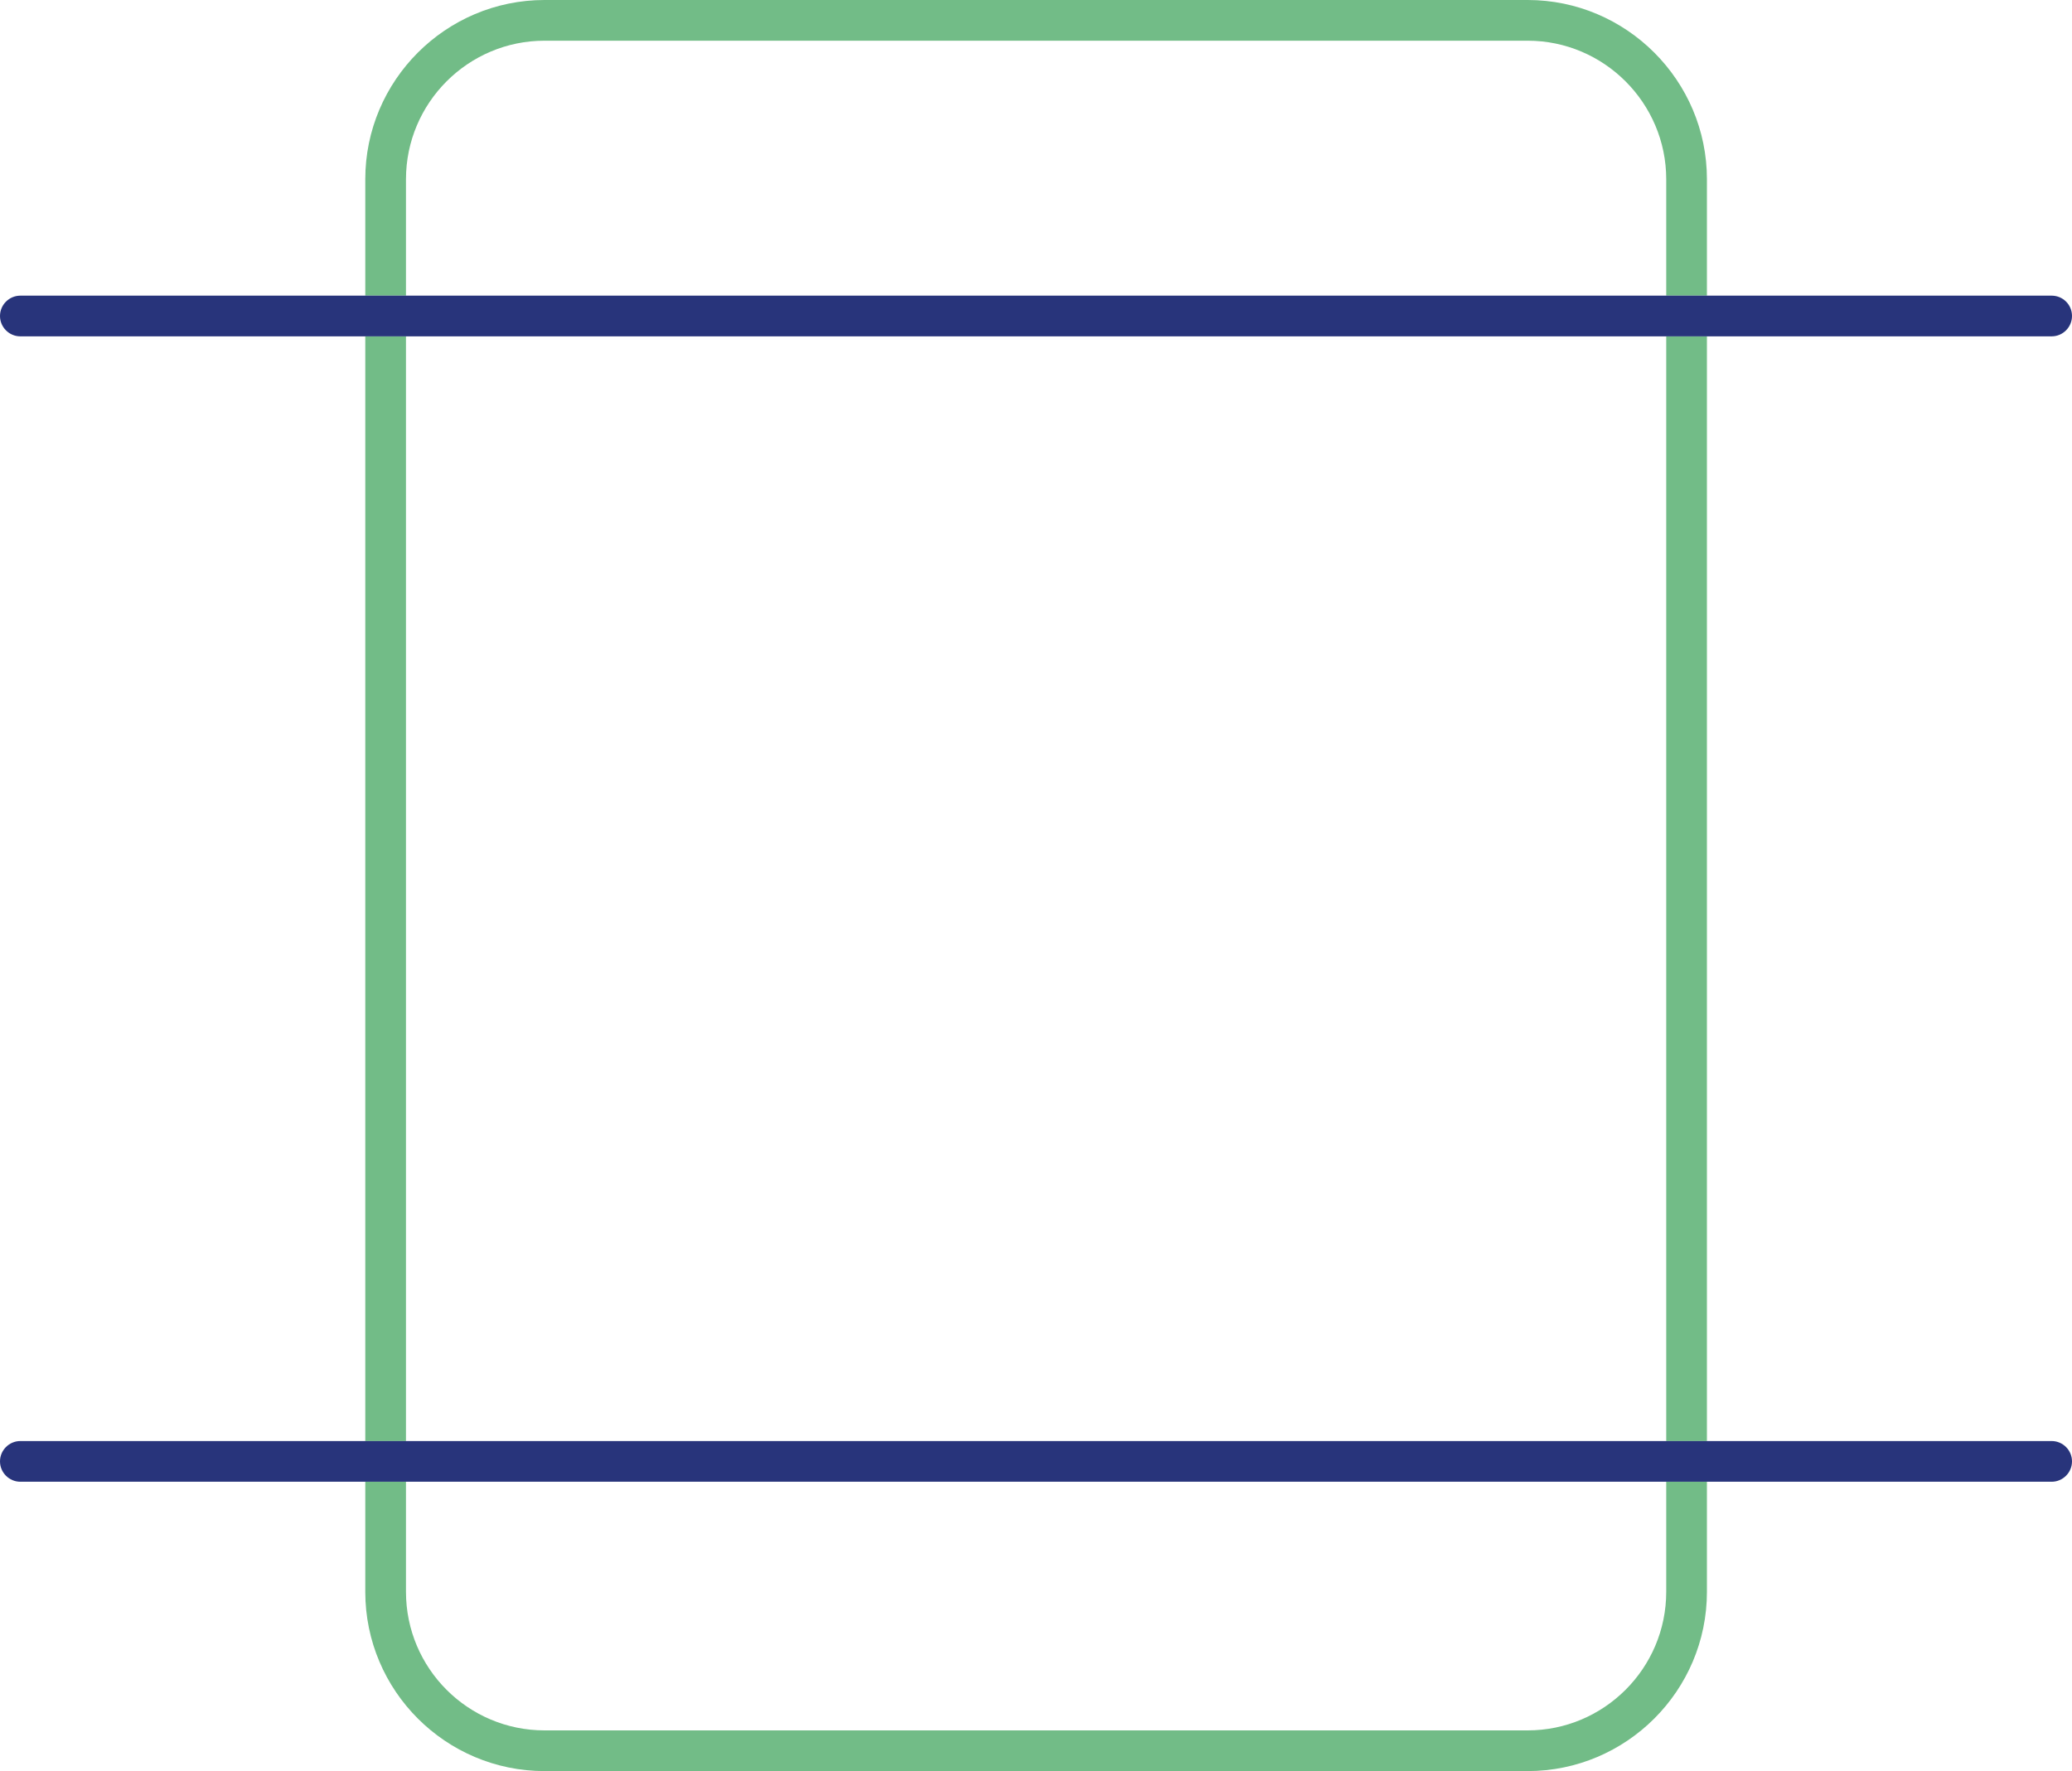
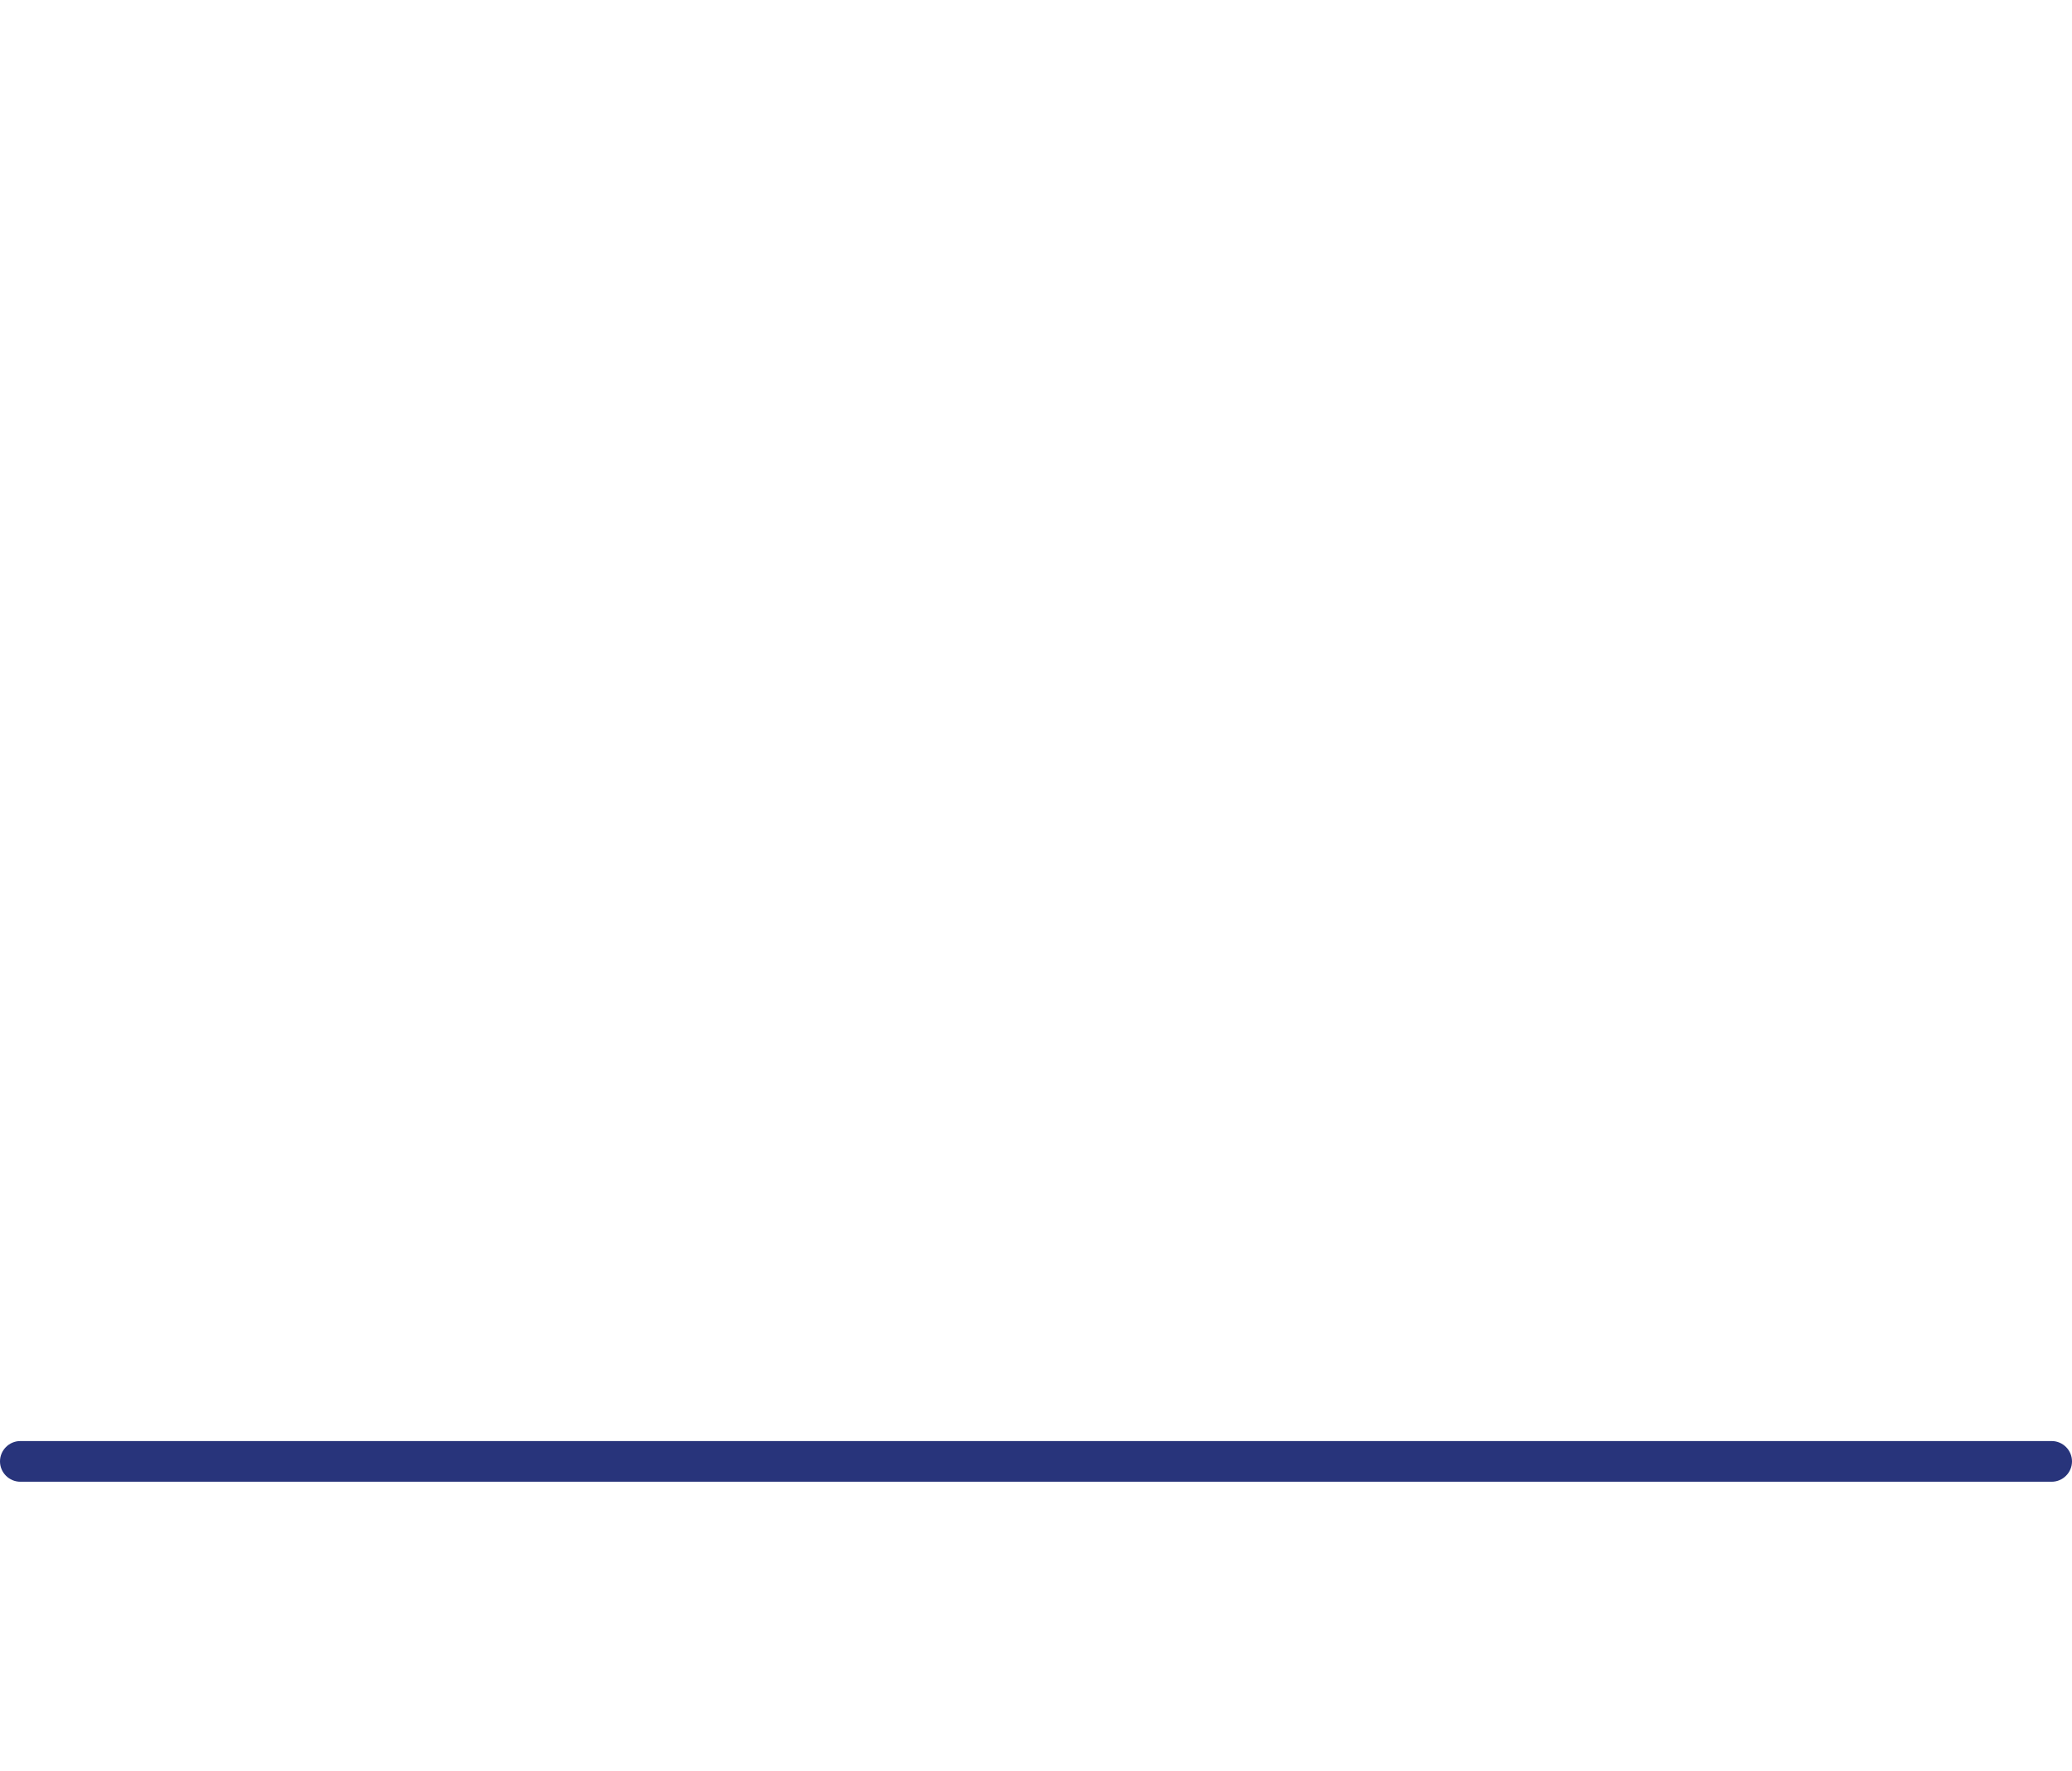
<svg xmlns="http://www.w3.org/2000/svg" id="Ebene_2" data-name="Ebene 2" viewBox="0 0 101.82 87.04">
  <defs>
    <style> .cls-1 { fill: #28347b; } .cls-1, .cls-2 { stroke-width: 0px; } .cls-2 { fill: #72bc87; } </style>
  </defs>
  <g id="Icone">
    <g>
-       <path class="cls-2" d="M17.95,16.53v54.29h2V16.53h-2ZM81.88,78.23c0,3.76-3.06,6.81-6.81,6.81H26.76c-3.76,0-6.81-3.05-6.81-6.81v-5.41h-2v5.41c0,4.86,3.95,8.81,8.81,8.81h48.31c4.85,0,8.81-3.95,8.81-8.81v-5.41h-2v5.41ZM81.88,16.53v54.29h2V16.53h-2ZM75.07,0H26.76c-4.86,0-8.81,3.96-8.81,8.81v5.72h2v-5.72c0-3.75,3.05-6.81,6.81-6.81h48.31c3.75,0,6.81,3.06,6.81,6.81v5.72h2v-5.72c0-4.85-3.96-8.81-8.81-8.81Z" />
-       <path class="cls-1" d="M101.82,15.53c0,.55-.45,1-1,1H1c-.55,0-1-.45-1-1s.45-1,1-1h99.82c.55,0,1,.44,1,1Z" />
      <path class="cls-1" d="M101.82,71.82c0,.55-.45,1-1,1H1c-.55,0-1-.45-1-1s.45-1,1-1h99.82c.55,0,1,.45,1,1Z" />
    </g>
  </g>
</svg>